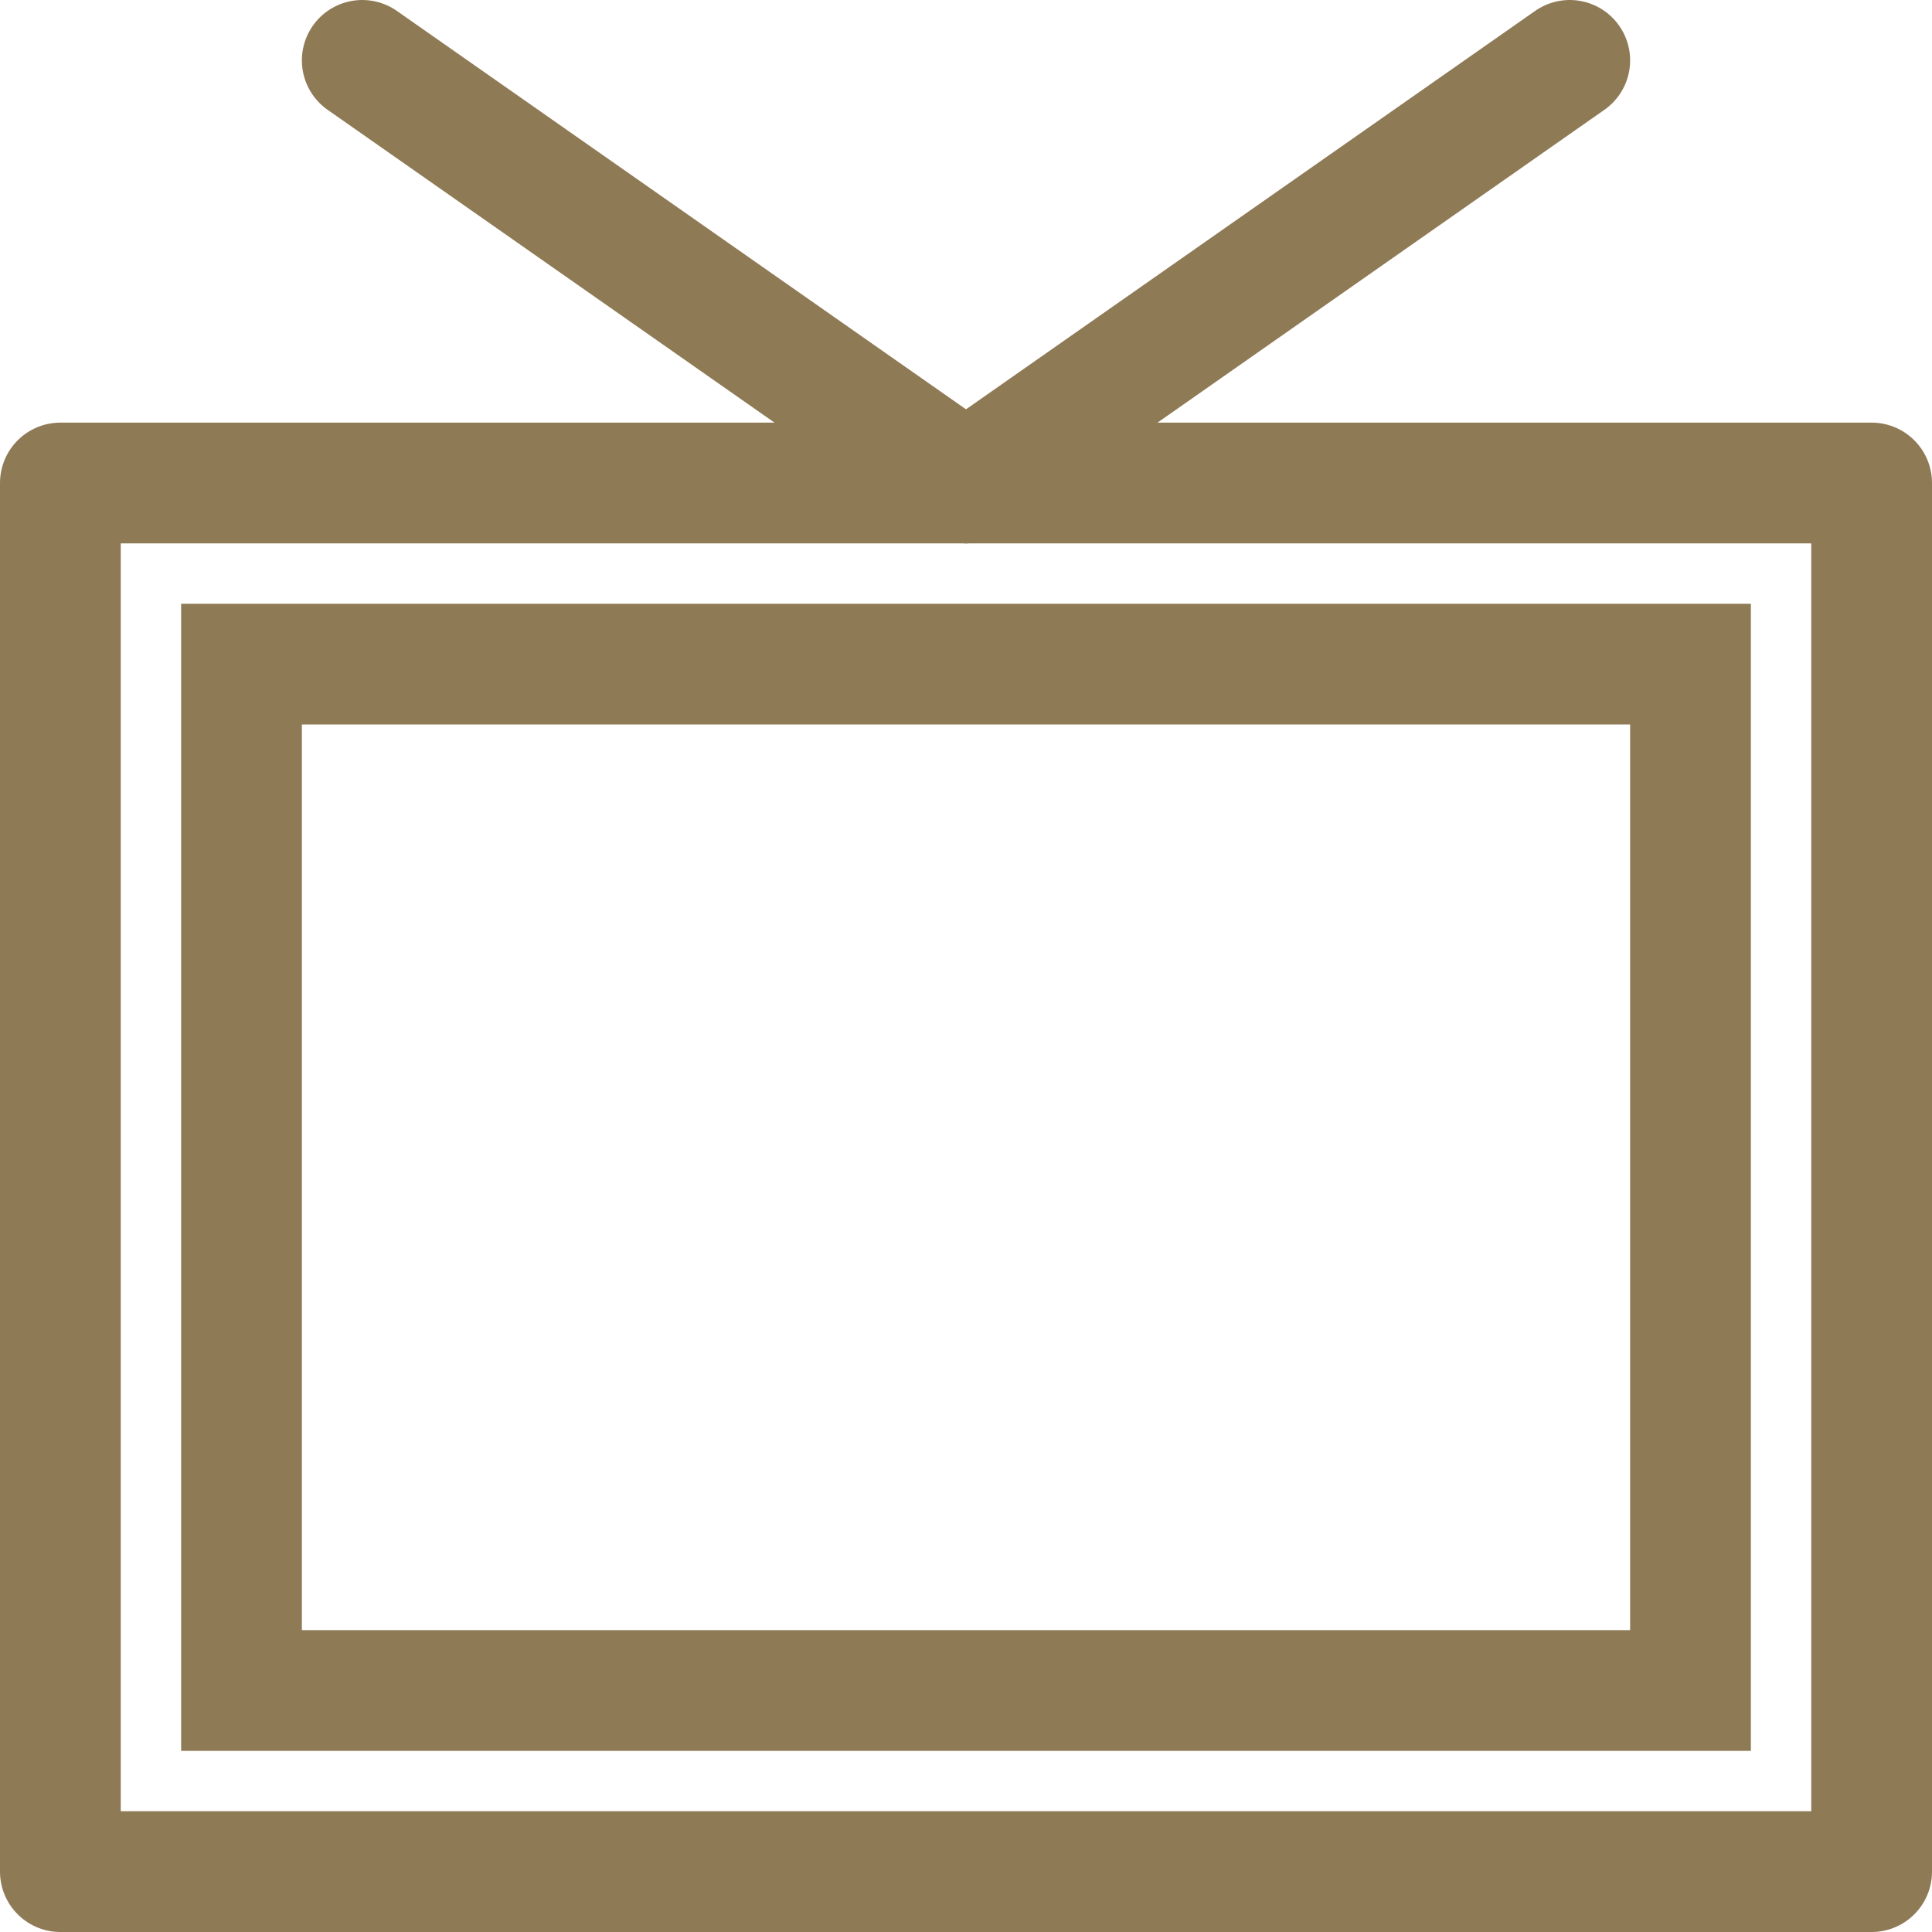
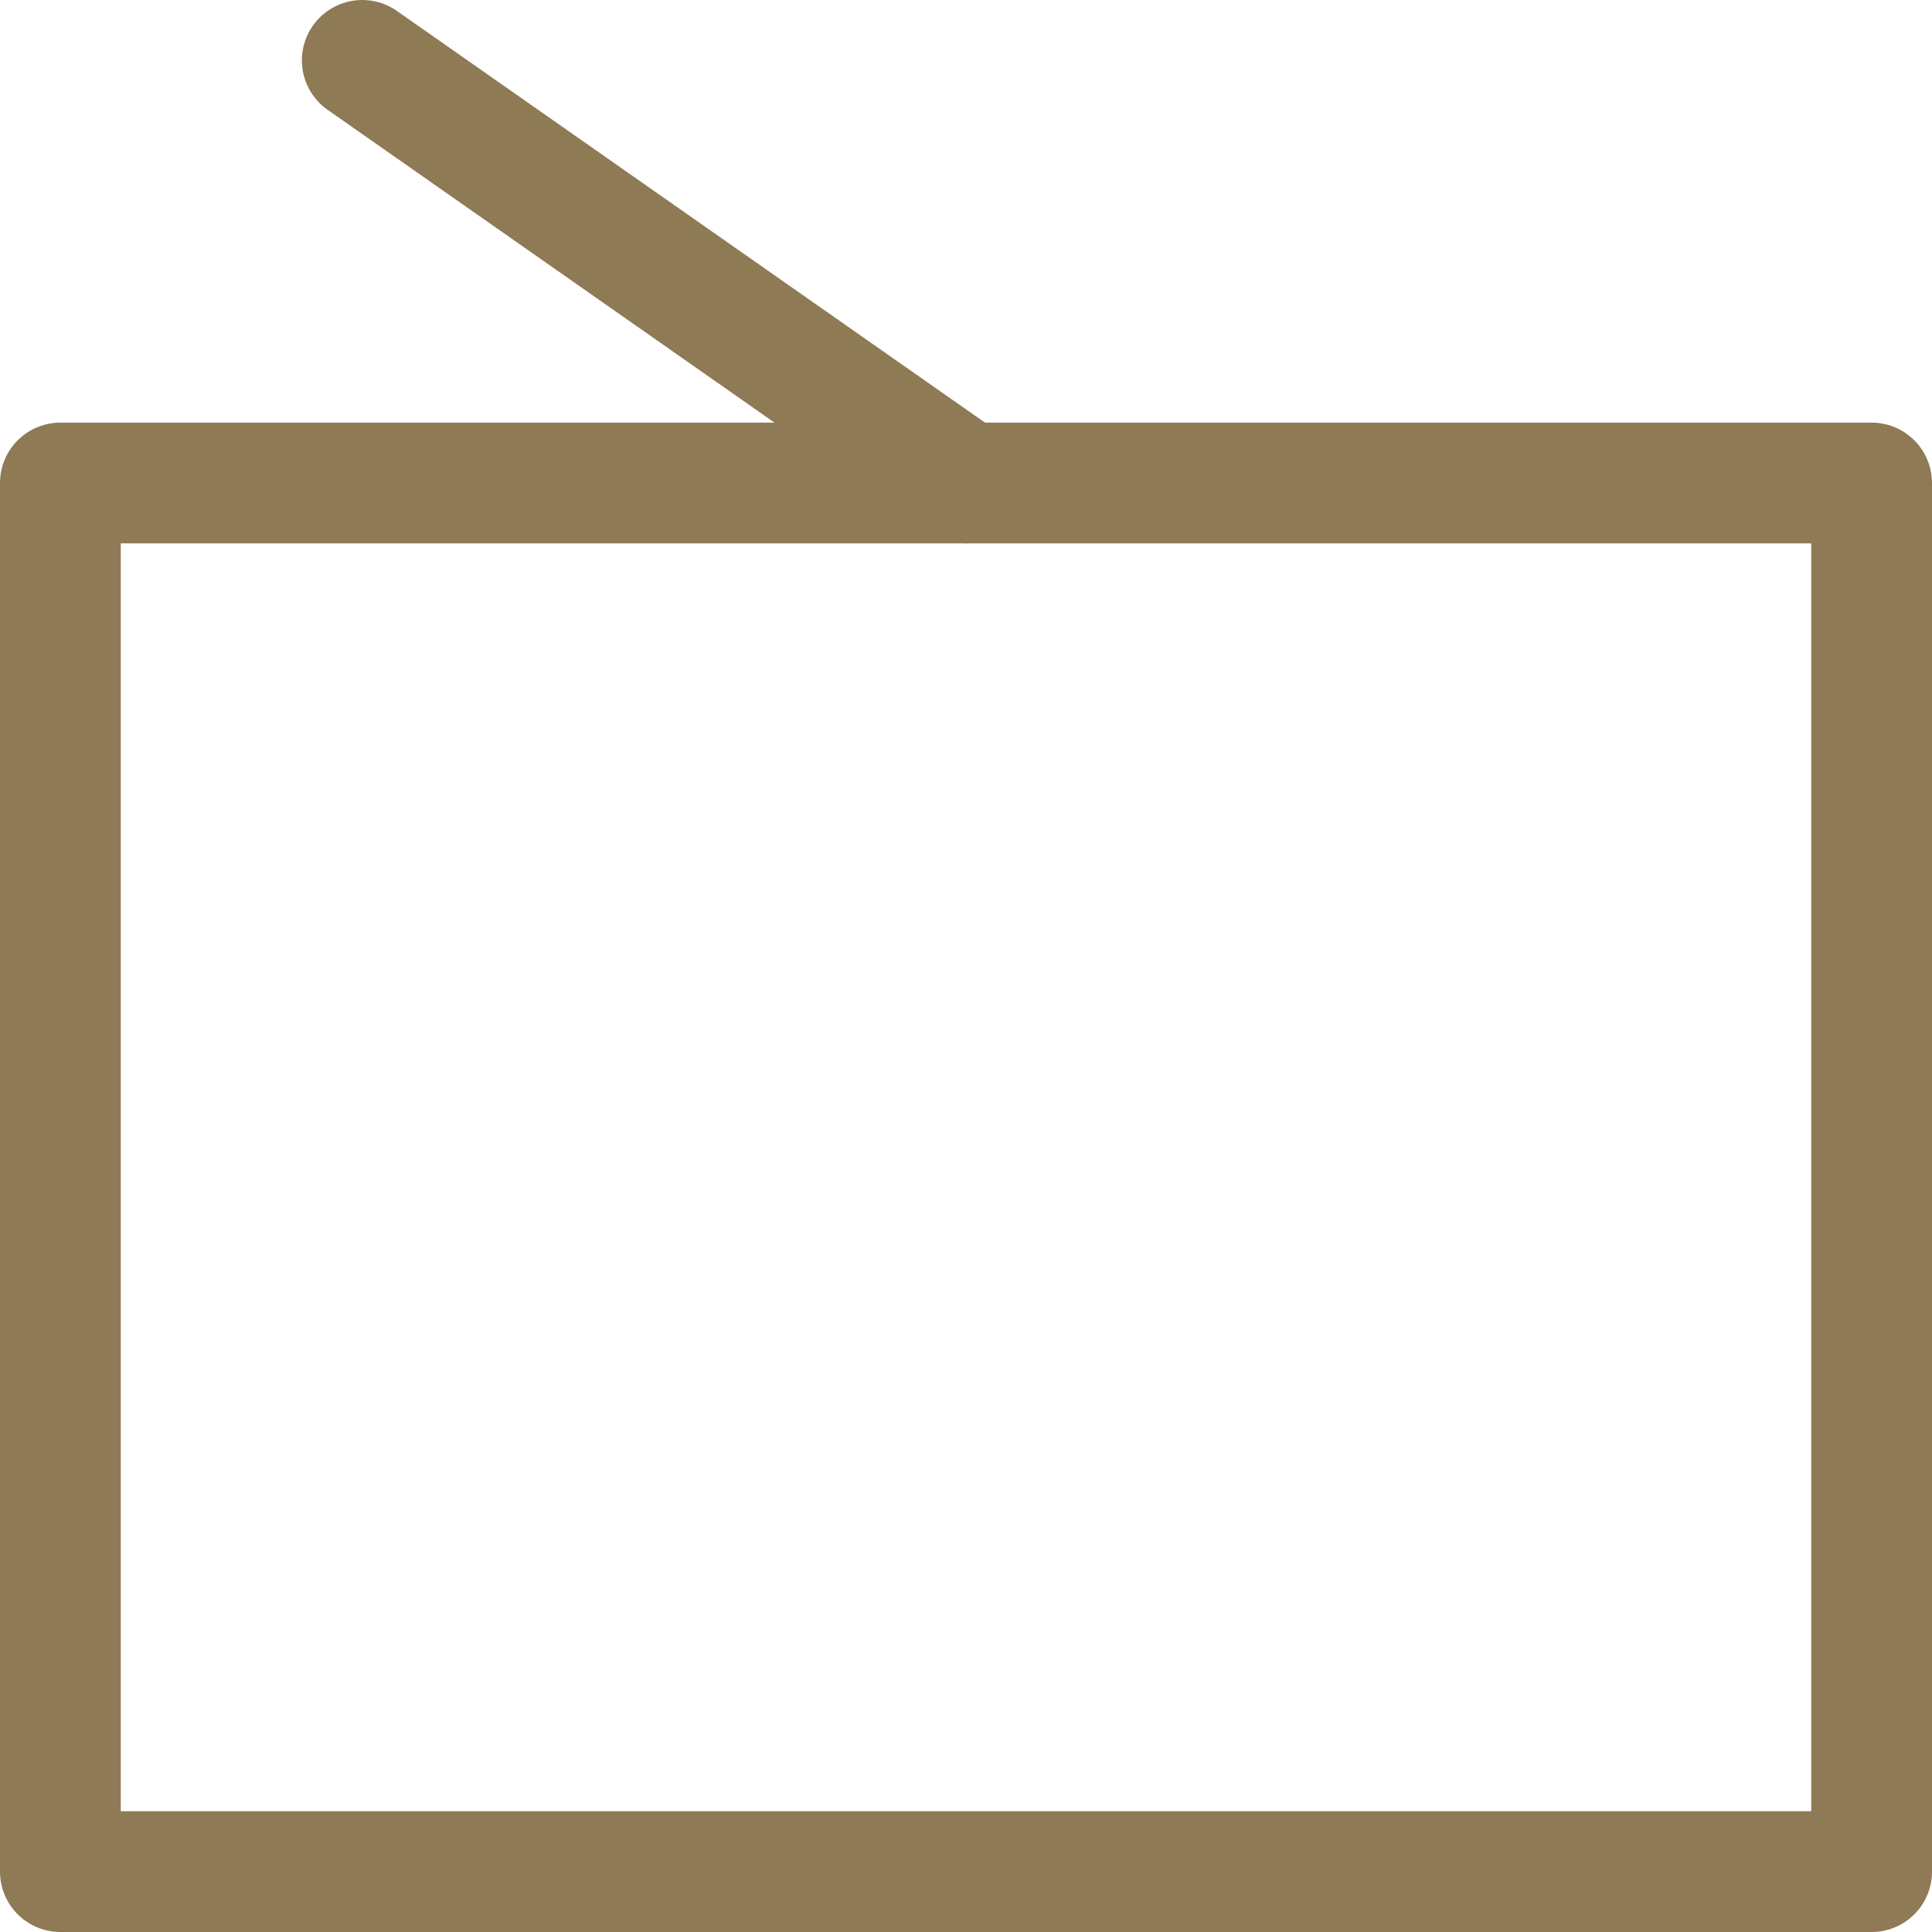
<svg xmlns="http://www.w3.org/2000/svg" version="1.1" x="0px" y="0px" width="32px" height="32px" viewBox="0 0 32 32" style="enable-background:new 0 0 32 32;" xml:space="preserve">
  <g id="tv">
-     <rect x="4" y="11" style="fill:none;stroke:#8f7a56;stroke-width:2;stroke-miterlimit:10;" width="24" height="17" />
    <rect x="1" y="8" style="fill:none;stroke:#8f7a56;stroke-width:2;stroke-linejoin:round;stroke-miterlimit:10;" width="30" height="23" />
    <line style="fill:none;stroke:#8f7a56;stroke-width:2;stroke-linecap:round;stroke-miterlimit:10;" x1="6" y1="1" x2="16" y2="8" />
-     <line style="fill:none;stroke:#8f7a56;stroke-width:2;stroke-linecap:round;stroke-miterlimit:10;" x1="26" y1="1" x2="16" y2="8" />
  </g>
  <g id="Vrstva_1">
</g>
</svg>